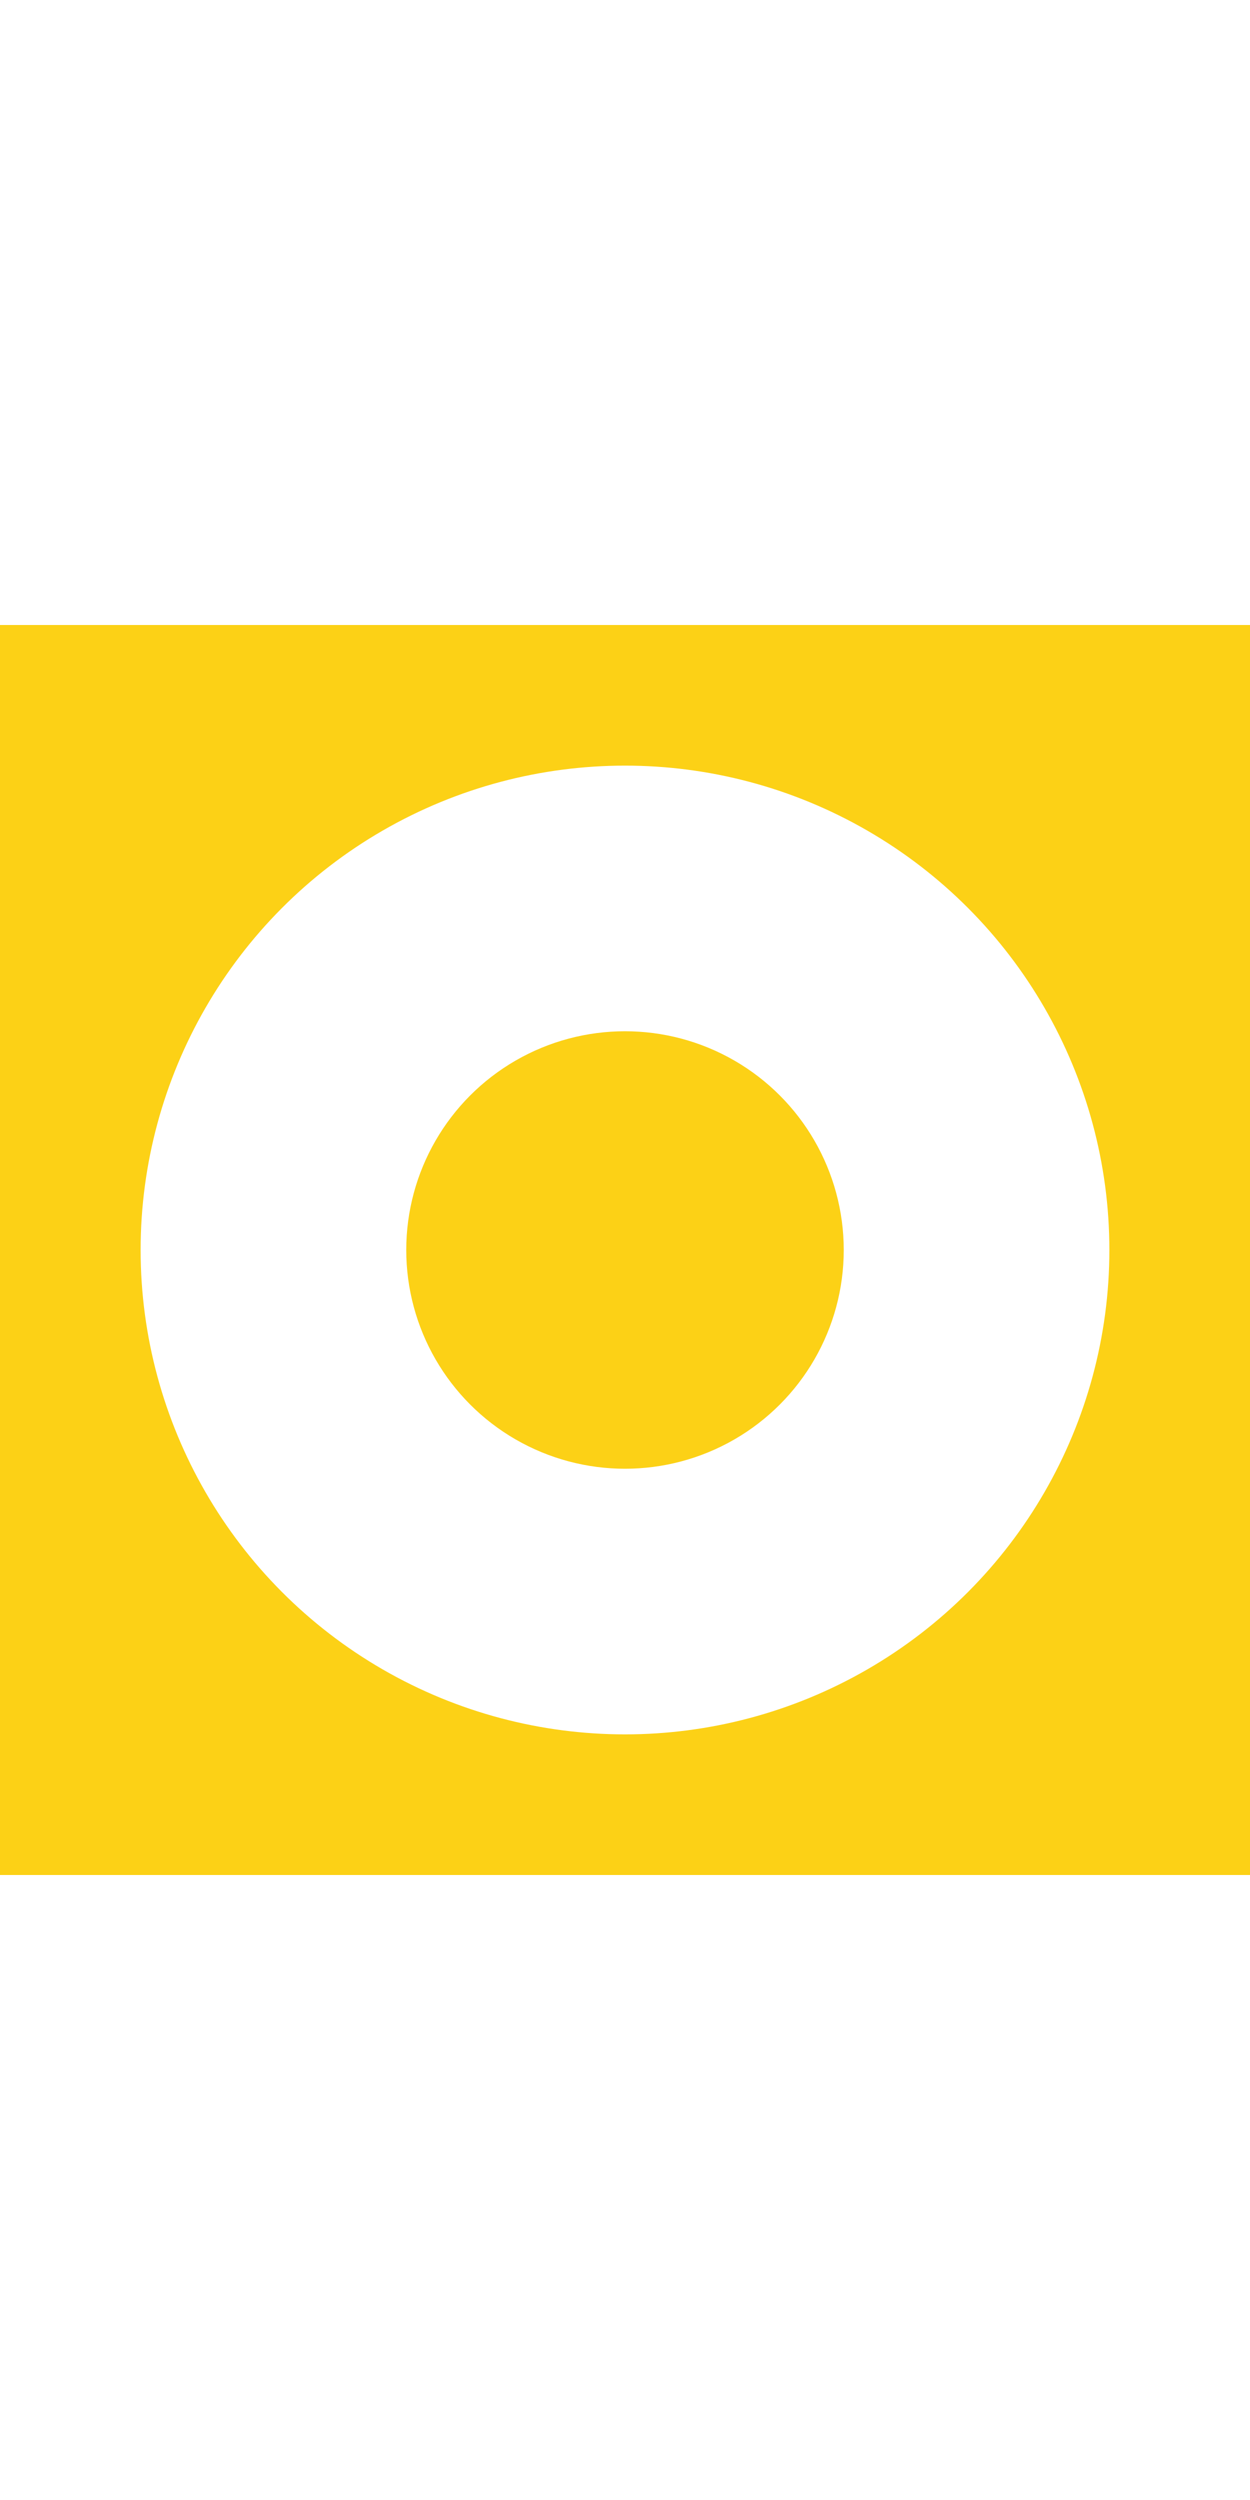
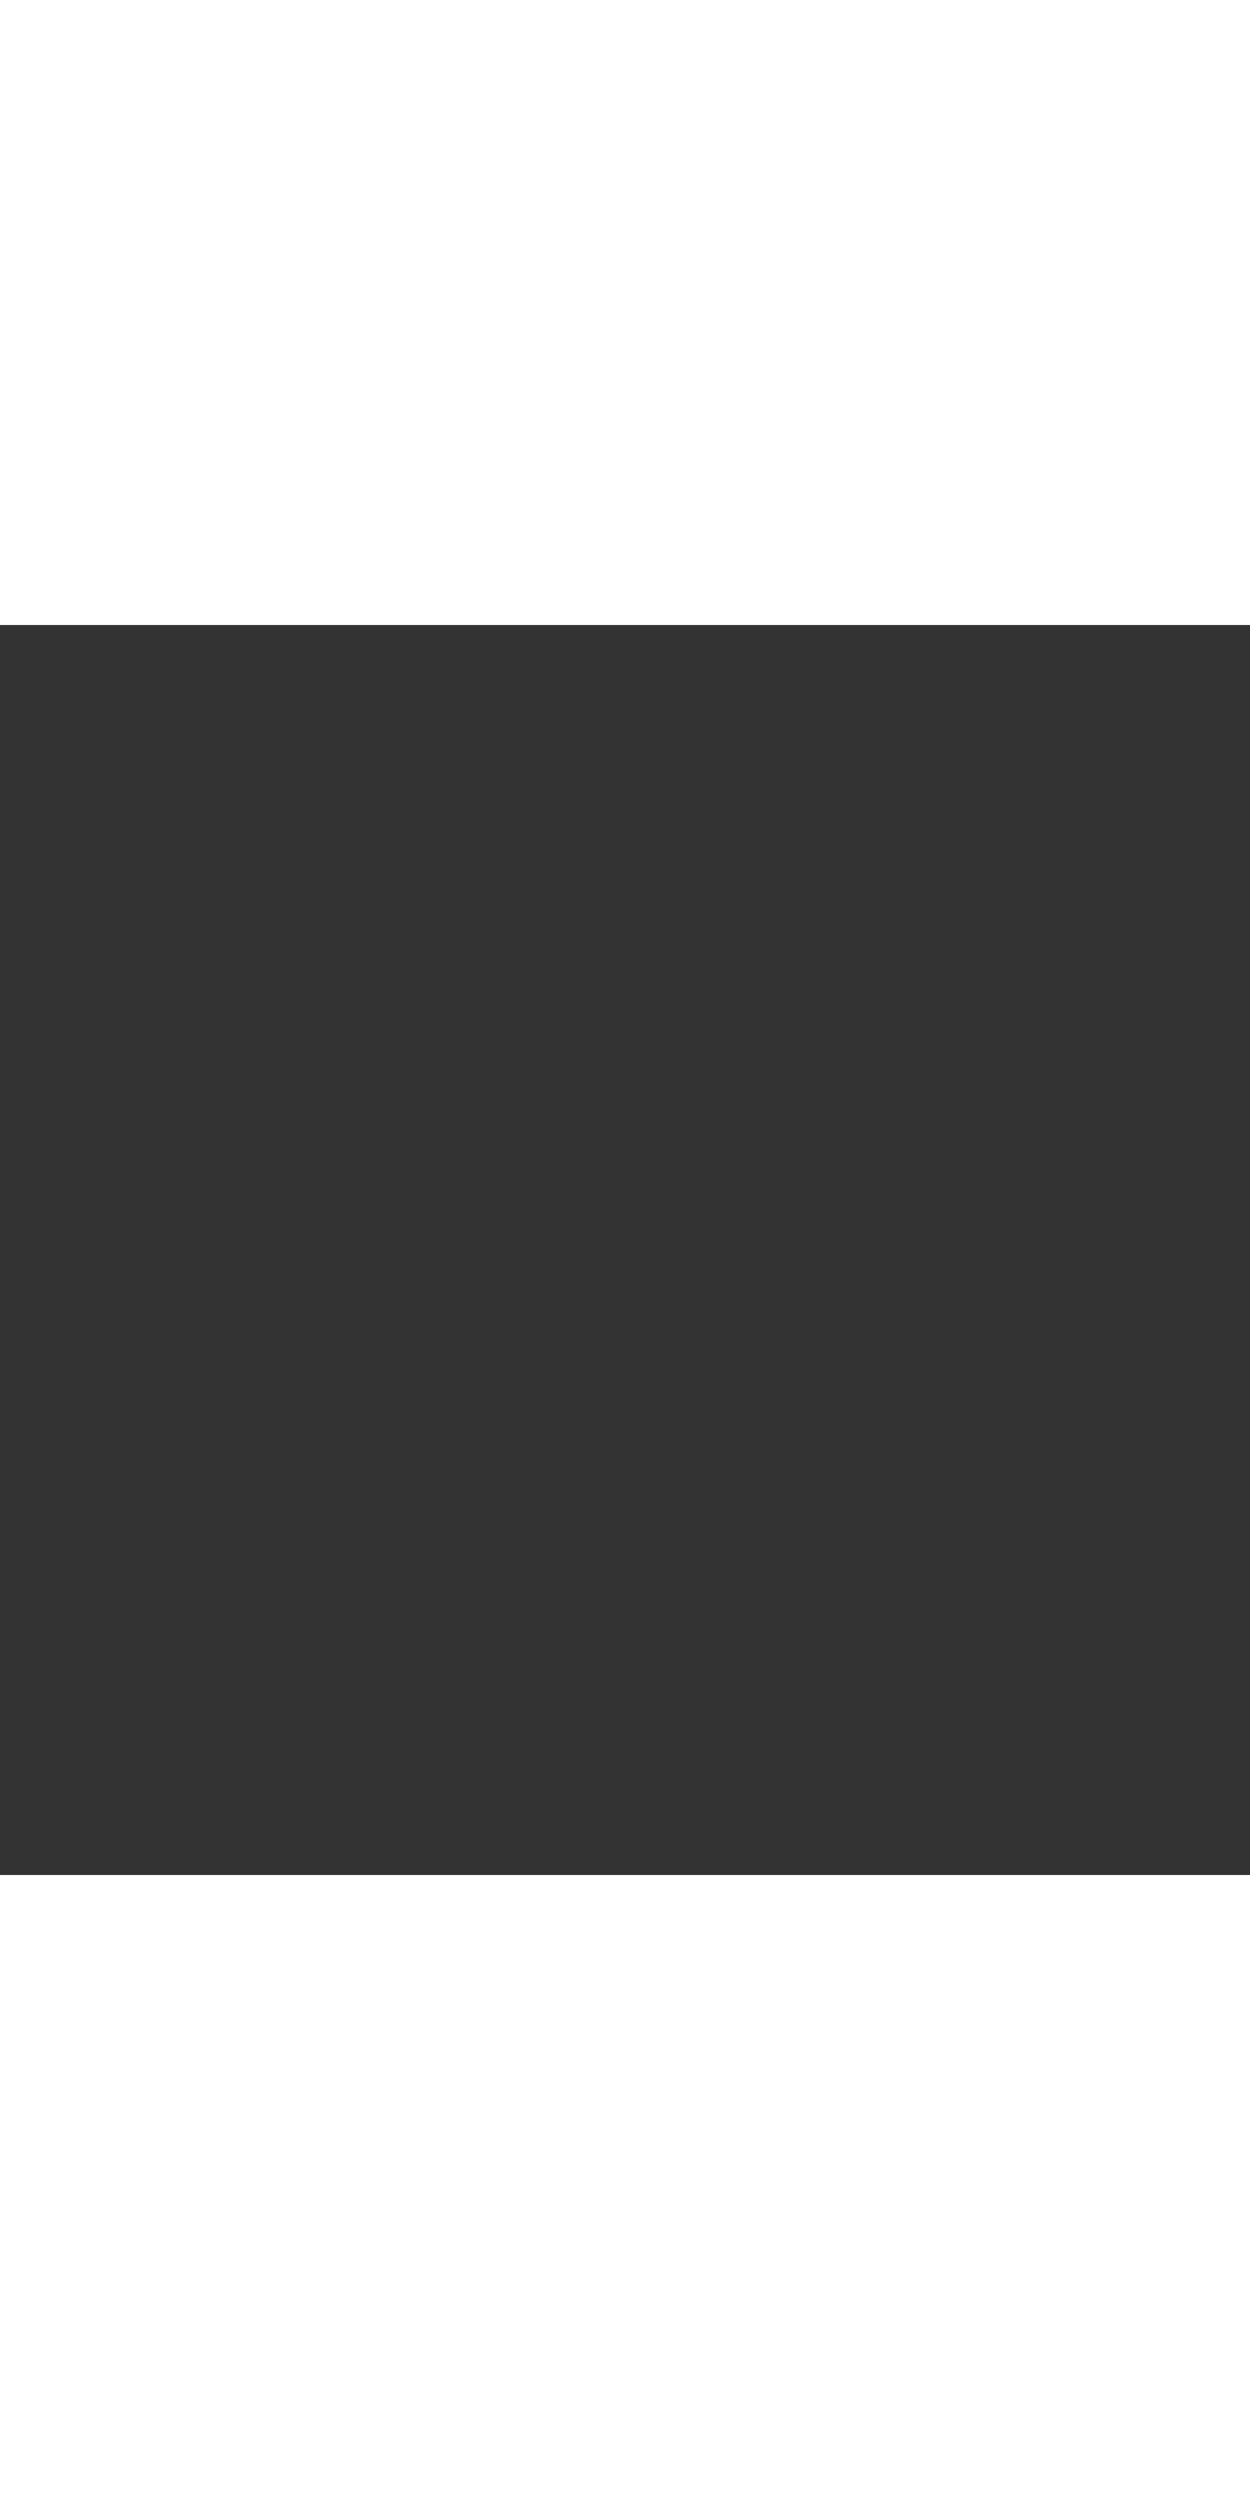
<svg xmlns="http://www.w3.org/2000/svg" class="square vue-component" data-name="square" viewBox="0 0 400 400" width="400" height="400" xml:space="preserve" version="1.1" style="width: 200px;">
  <rect x="0" y="0" width="400" height="400" fill="#333333" stroke="none" />
  <g class="shape-square-circle vue-component" width="400" name="shape-square-circle">
    <clipPath id="u5ab2a39f-ab2a-shape-square-circle__clip-path">
-       <rect x="0" y="0" width="400" height="400" />
-     </clipPath>
+       </clipPath>
    <g style="clip-path: url(&quot;#u5ab2a39f-ab2a-shape-square-circle__clip-path&quot;);">
      <rect fill="#fcd116" width="400" height="400" x="0" y="0" />
      <circle fill="#fff" id="u5ab2a39f-ab2a-shape-square-circle__bigcircle-id" cx="200" cy="200" r="155">
        <animate id="u5ab2a39f-ab2a-shape-square-circle__bigcircle-shrink" href="#u5ab2a39f-ab2a-shape-square-circle__bigcircle-id" begin="u5ab2a39f-ab2a-shape-square-circle__smallcircle-grow.end+0.01s" attributeName="r" from="155" to="0" dur="0.2s" fill="freeze" />
        <animate id="u5ab2a39f-ab2a-shape-square-circle__bigcircle-reset" href="#u5ab2a39f-ab2a-shape-square-circle__bigcircle-id" begin="u5ab2a39f-ab2a-shape-square-circle__smallcircle-shrink.end+0.01s" attributeName="r" from="0" to="155" dur="0.6s" fill="freeze" keyTimes="0; 0.35; 0.70; 0.85; 1" values="0;140.909;134.783;140.909;155" />
      </circle>
      <circle fill="#fcd116" id="u5ab2a39f-ab2a-shape-square-circle__smallcircle-id" cx="200" cy="200" r="70">
        <animate id="u5ab2a39f-ab2a-shape-square-circle__smallcircle-grow" href="#u5ab2a39f-ab2a-shape-square-circle__smallcircle-id" begin="1s;u5ab2a39f-ab2a-shape-square-circle__bigcircle-reset.end+20s" attributeName="r" from="70" to="400" dur="0.8s" fill="freeze" />
        <animate id="u5ab2a39f-ab2a-shape-square-circle__smallcircle-shrink" href="#u5ab2a39f-ab2a-shape-square-circle__smallcircle-id" begin="u5ab2a39f-ab2a-shape-square-circle__bigcircle-shrink.end+0.1s" attributeName="r" from="400" to="0" dur="0.2s" fill="freeze" />
        <animate id="u5ab2a39f-ab2a-shape-square-circle__smallcircle-reset" href="#u5ab2a39f-ab2a-shape-square-circle__smallcircle-id" begin="u5ab2a39f-ab2a-shape-square-circle__bigcircle-shrink.end+0.8s" attributeName="r" from="0" to="70" dur="0.6s" fill="freeze" keyTimes="0; 0.35; 0.70; 0.85; 1" values="0;63.636;60.87;63.636;70" />
      </circle>
    </g>
  </g>
</svg>